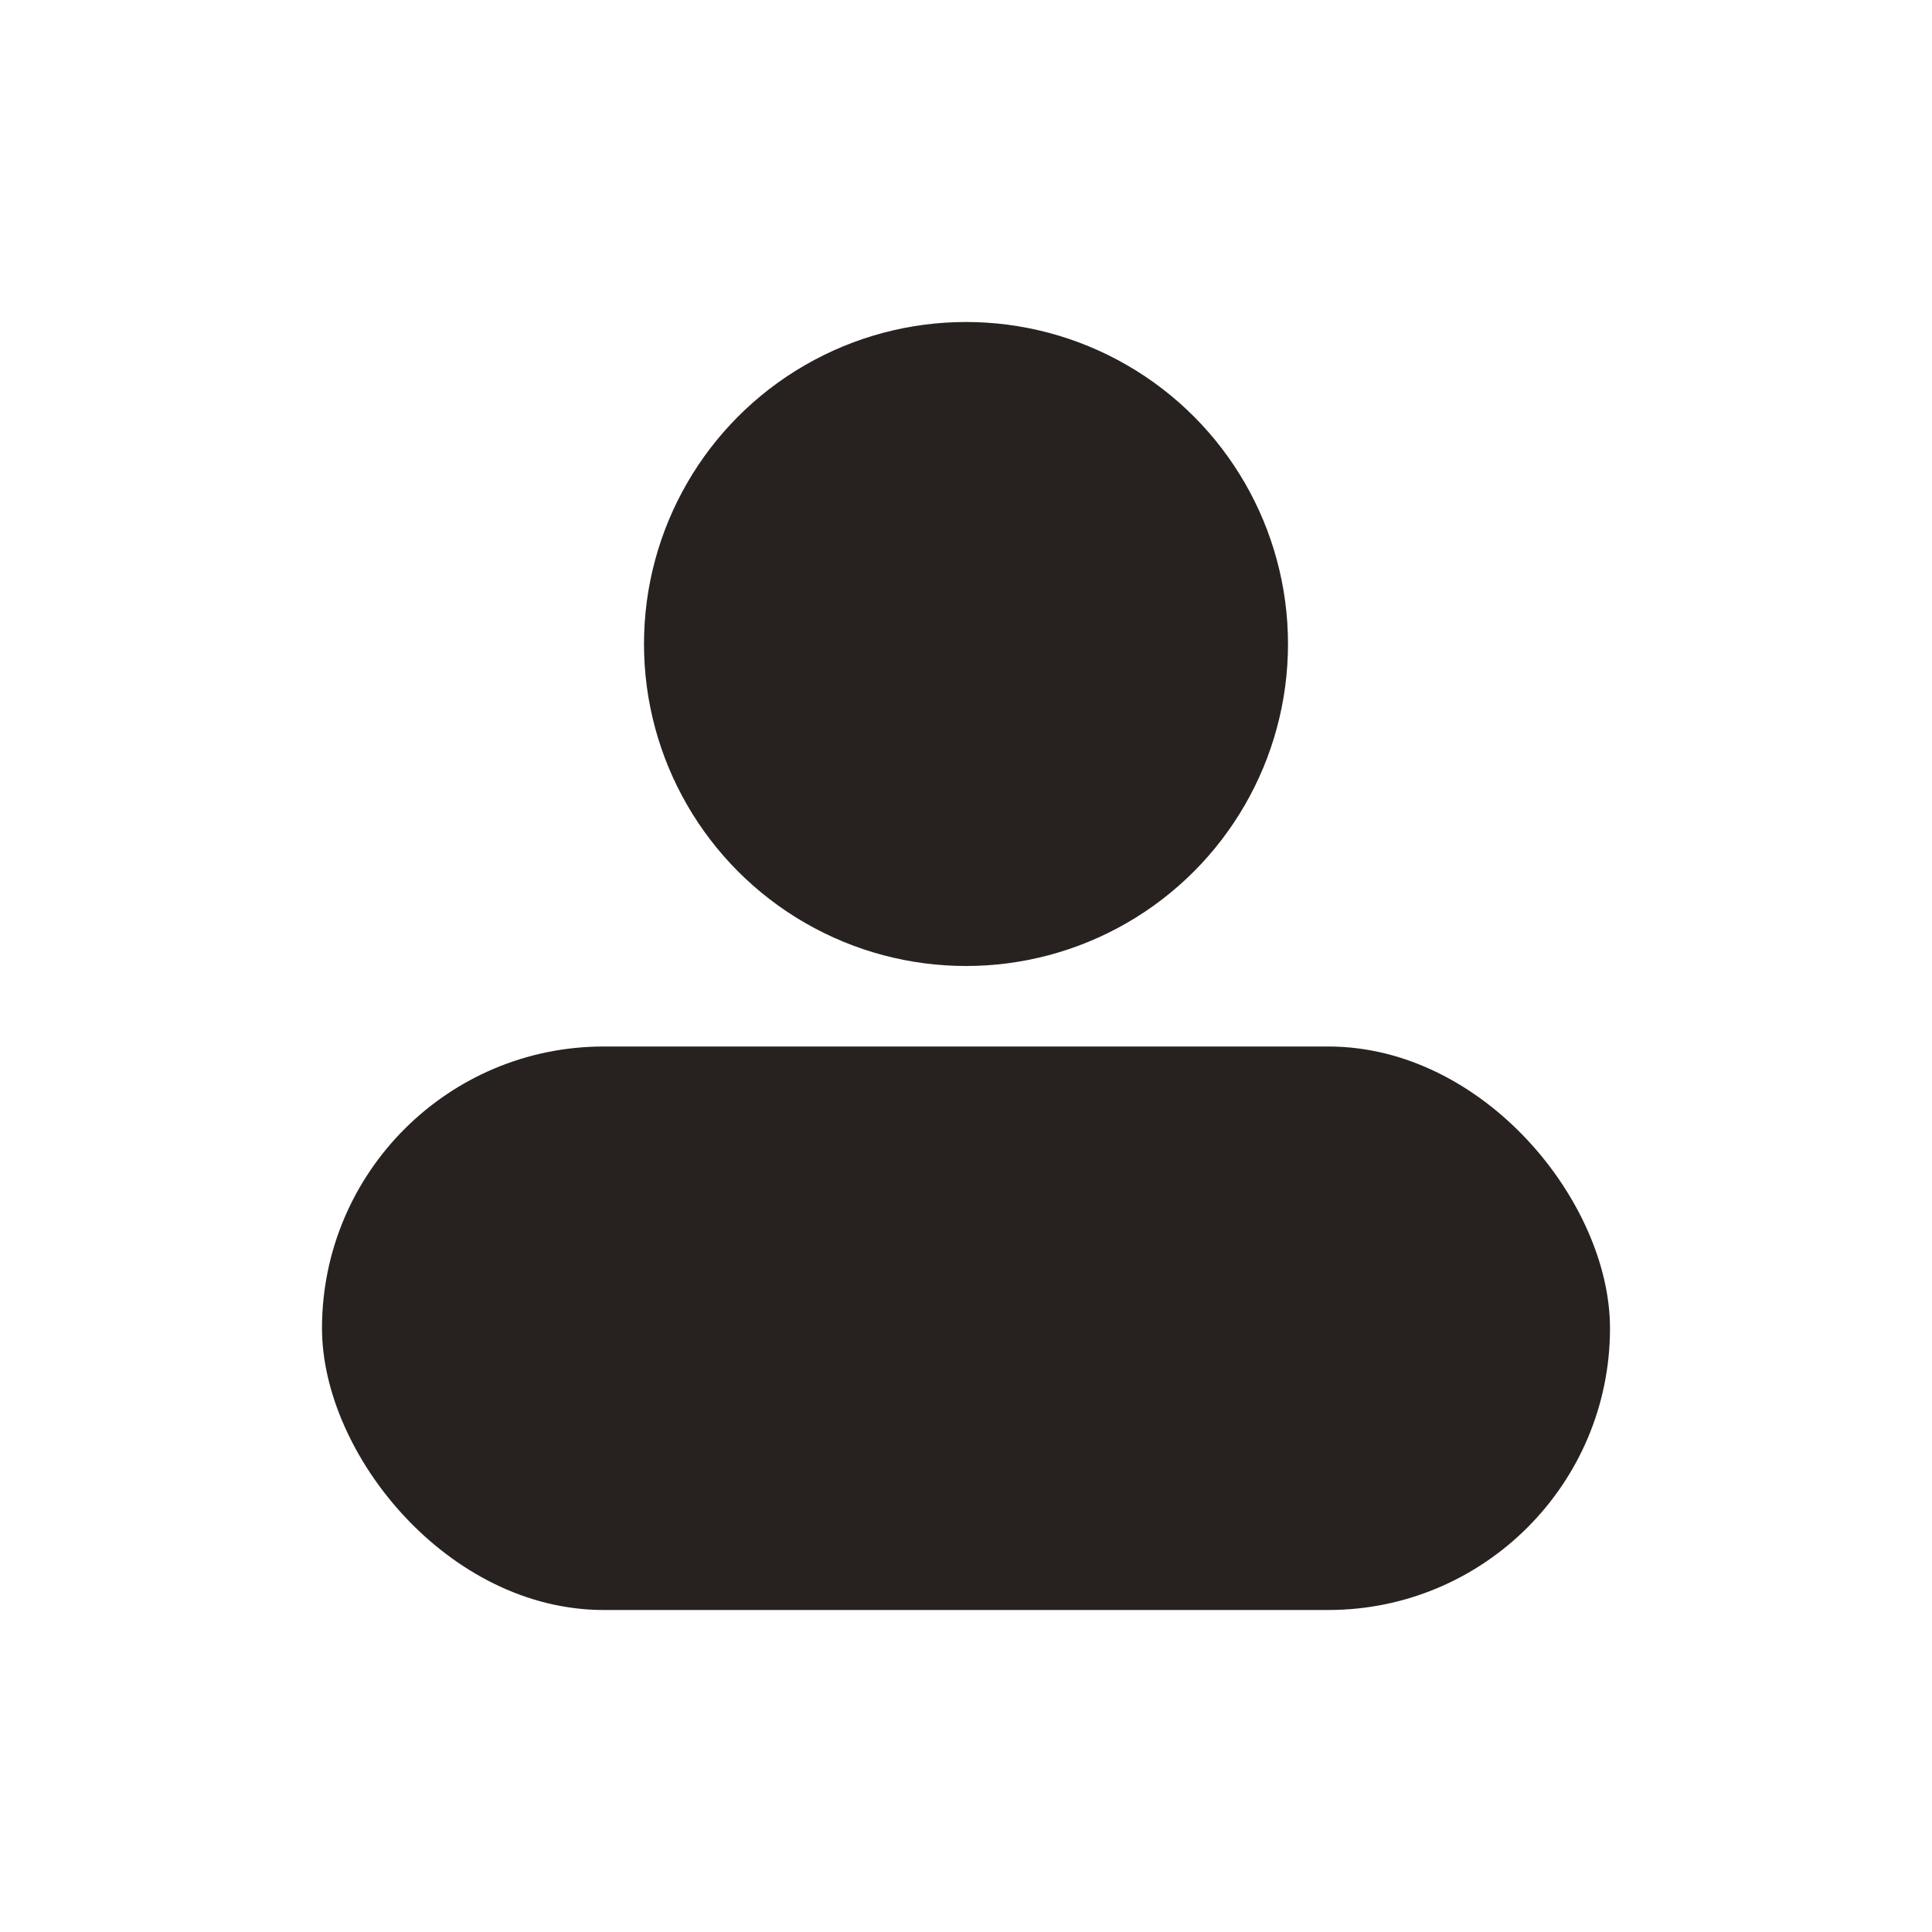
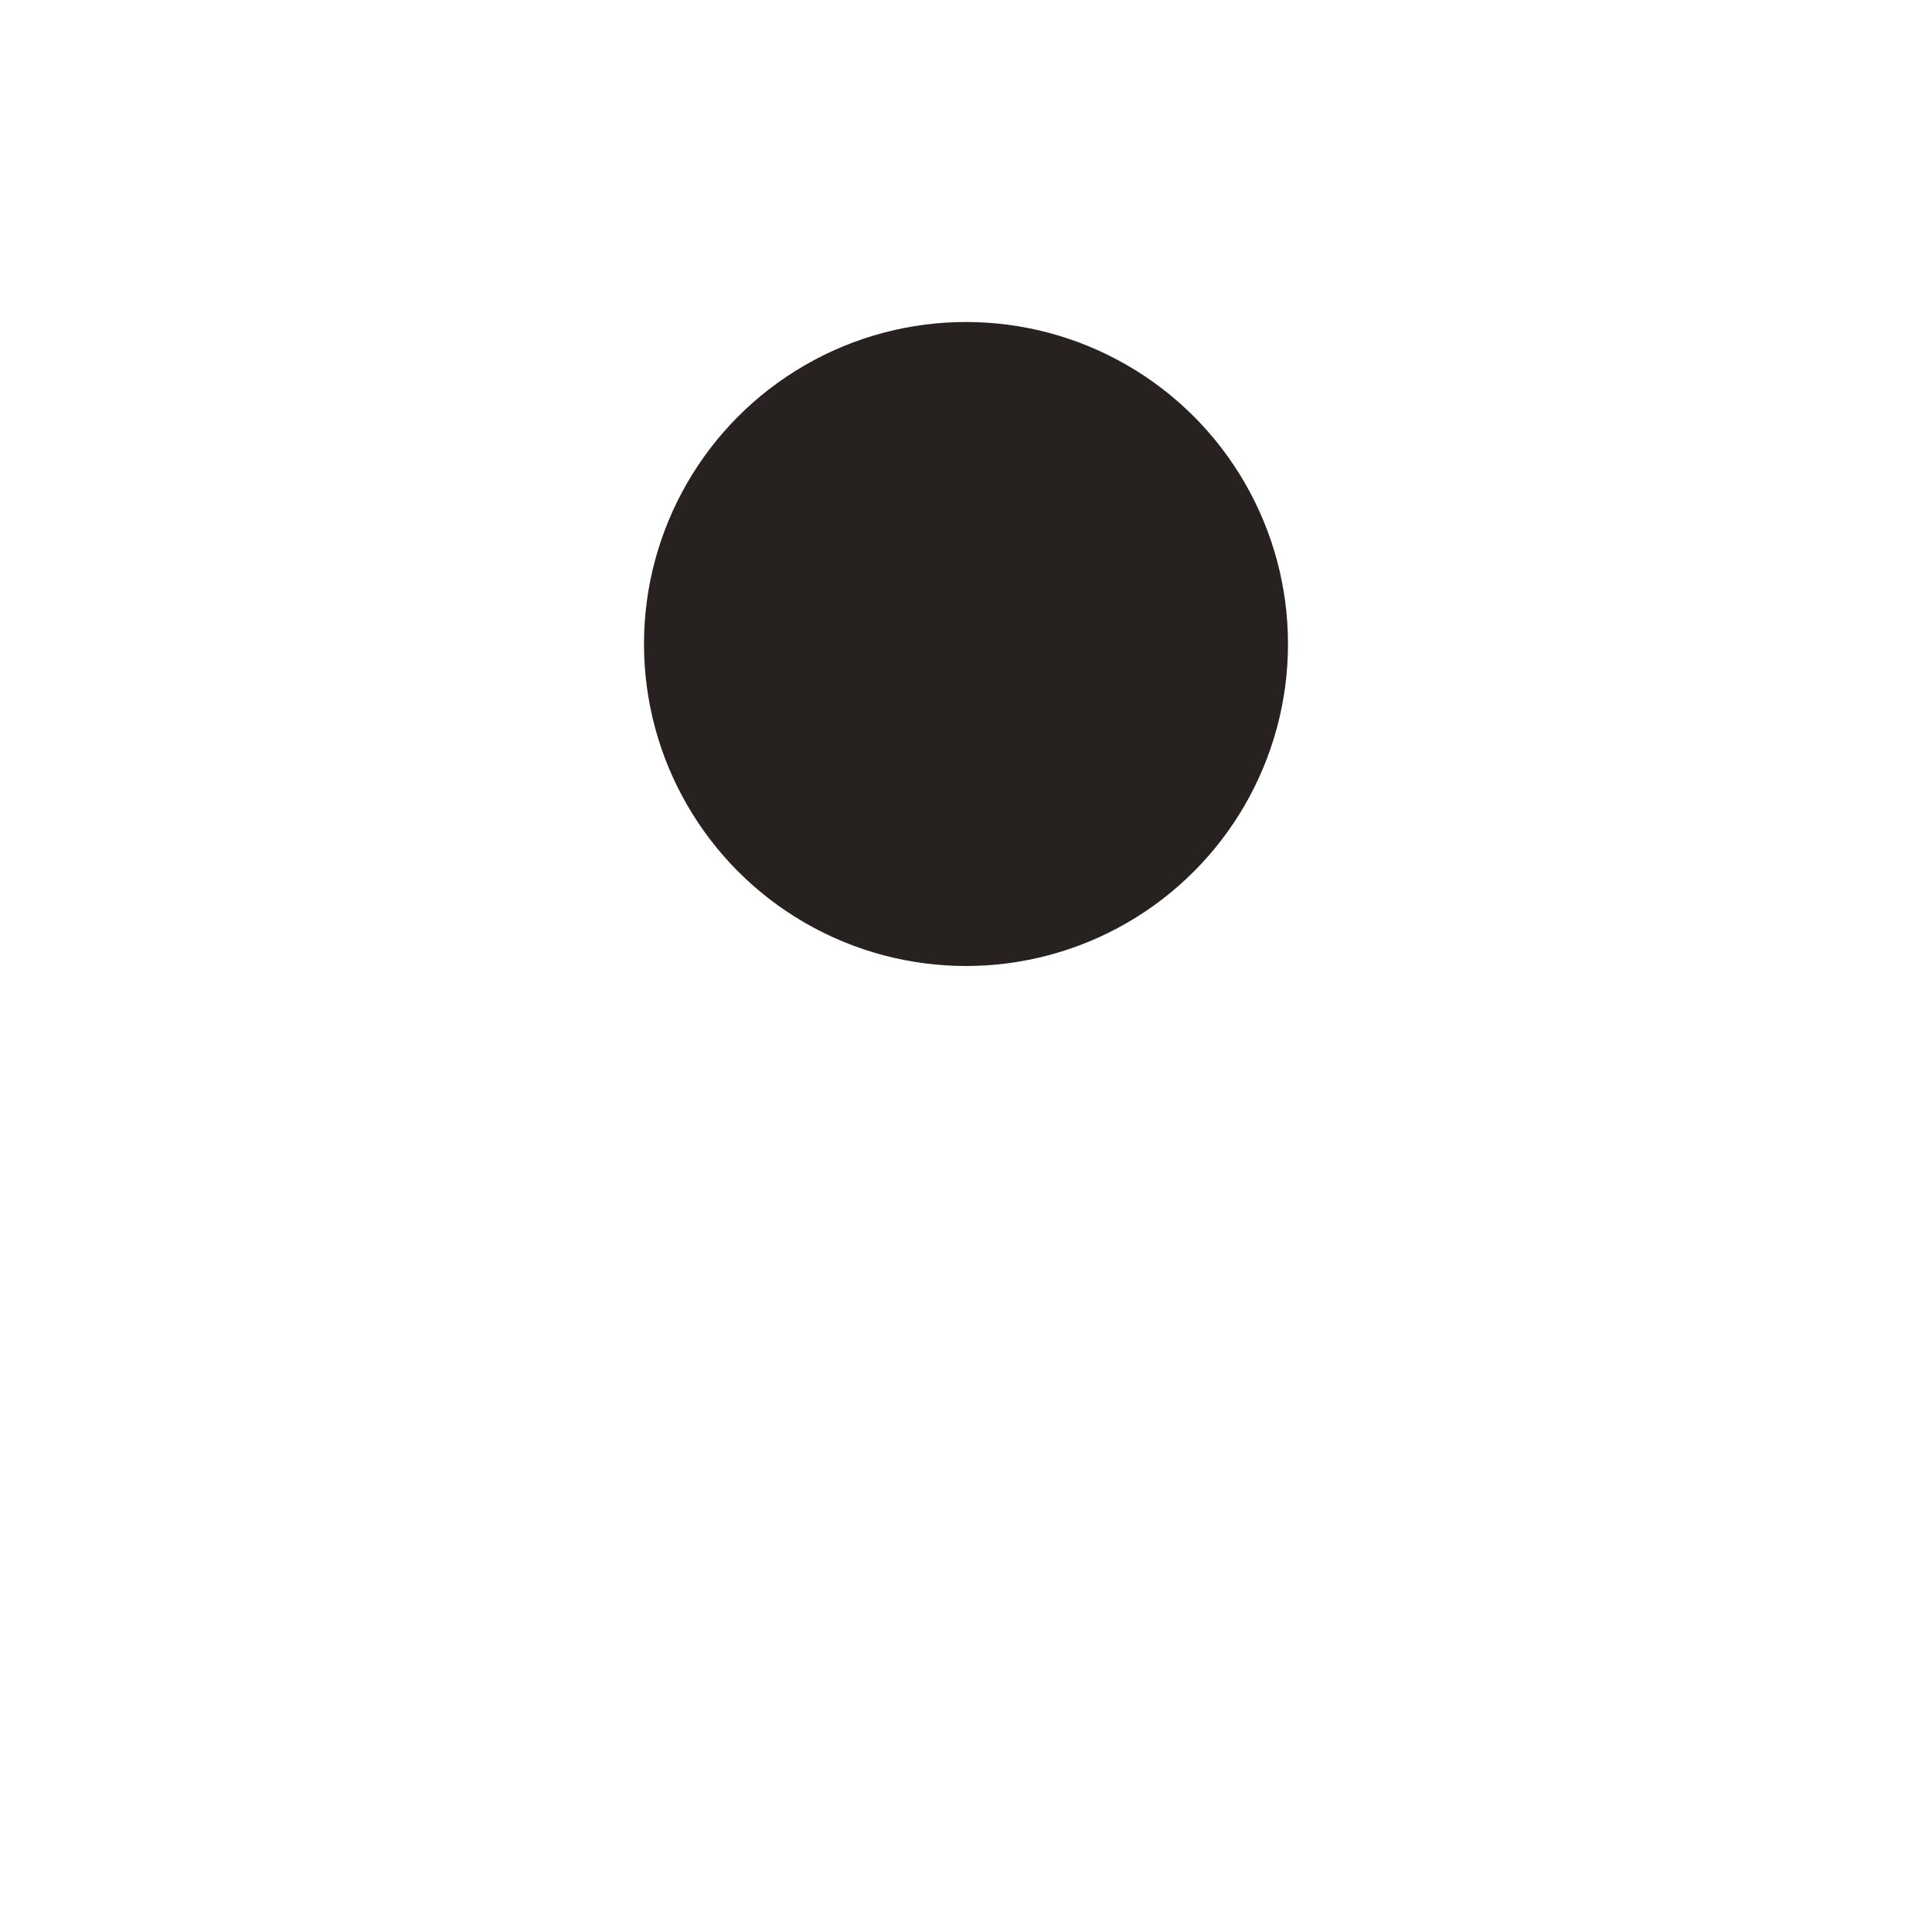
<svg xmlns="http://www.w3.org/2000/svg" width="48" height="48" viewBox="0 0 48 48" fill="none">
  <circle cx="24" cy="16" r="8" fill="#272220" />
-   <rect x="8" y="26" width="32" height="14" rx="7" fill="#272220" />
</svg>